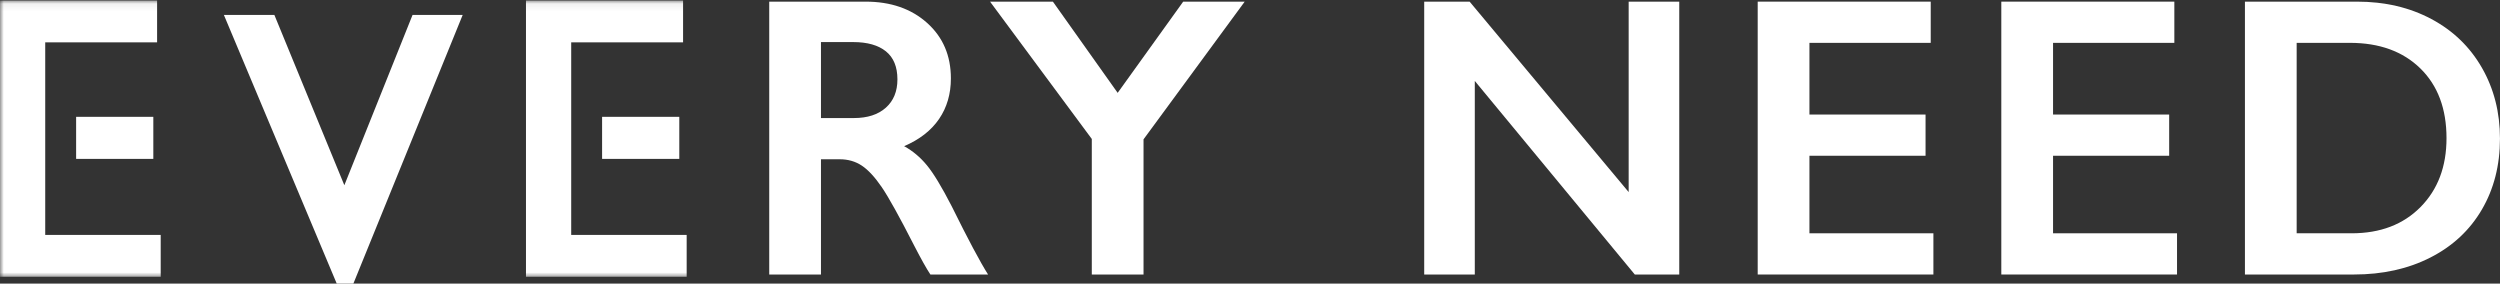
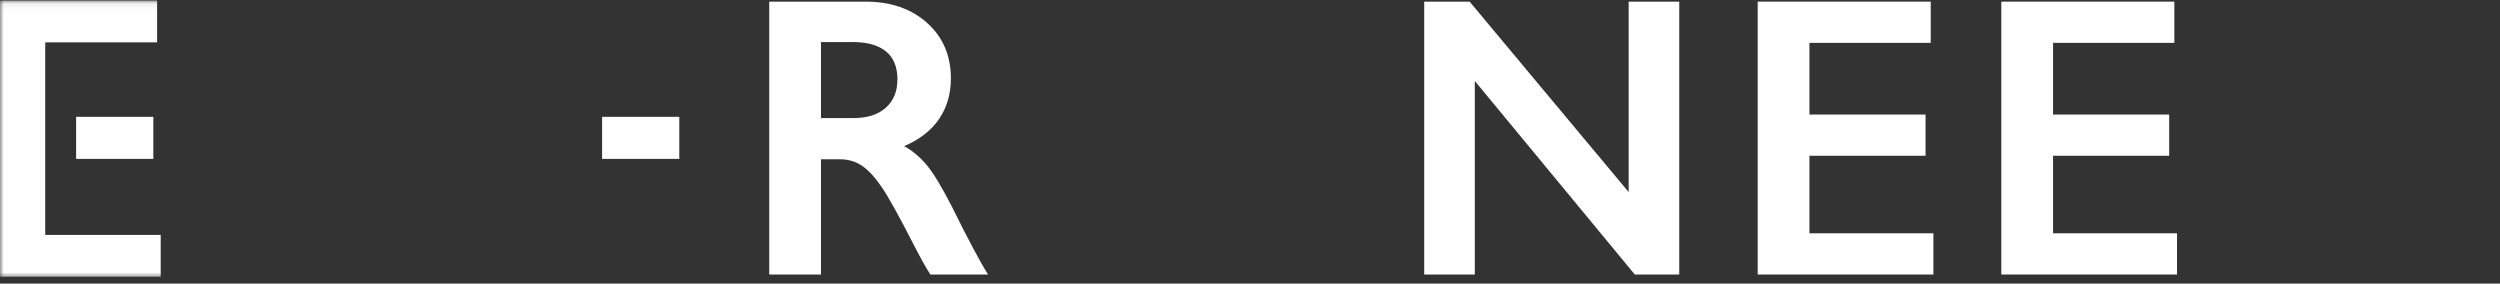
<svg xmlns="http://www.w3.org/2000/svg" xmlns:xlink="http://www.w3.org/1999/xlink" width="335" height="38" viewBox="0 0 335 38">
  <rect x="0" y="0" width="335" height="38" fill="#333333" stroke="none" />
  <defs>
    <polygon id="banner-text02-a" points="0 37.255 334.996 37.255 334.996 .065 0 .065" />
  </defs>
  <g fill="none" fill-rule="evenodd">
-     <polygon fill="#FFF" points="55.282 2 46.142 24.821 36.765 2 30 2 45.121 38 47.353 38 62 2" />
    <path fill="#FFF" d="M114.426,15.819 C116.24,15.819 117.666,15.357 118.702,14.432 C119.737,13.507 120.255,12.243 120.255,10.637 C120.255,8.962 119.741,7.71 118.714,6.881 C117.687,6.053 116.224,5.638 114.323,5.638 L110.01,5.638 L110.01,15.819 L114.426,15.819 Z M115.993,0.22 C119.365,0.22 122.112,1.172 124.234,3.073 C126.356,4.975 127.419,7.453 127.419,10.506 C127.419,12.583 126.892,14.393 125.839,15.937 C124.787,17.481 123.224,18.698 121.153,19.588 C122.3,20.216 123.319,21.072 124.209,22.153 C125.099,23.235 126.203,25.058 127.521,27.623 C129.712,32.056 131.339,35.108 132.4,36.783 L124.672,36.783 C124.14,35.982 123.422,34.699 122.514,32.937 C120.528,29.046 119.073,26.424 118.15,25.071 C117.225,23.72 116.334,22.759 115.479,22.192 C114.623,21.625 113.639,21.342 112.526,21.342 L110.01,21.342 L110.01,36.783 L103.077,36.783 L103.077,0.22 L115.993,0.22 Z" />
-     <polygon fill="#FFF" points="141.089 .22 149.767 12.443 158.549 .22 166.79 .22 153.233 18.672 153.233 36.784 146.301 36.784 146.301 18.62 132.667 .22" />
    <polygon fill="#FFF" points="196.93 .22 218.241 25.739 218.241 .22 225.02 .22 225.02 36.784 219.062 36.784 197.623 10.846 197.623 36.784 190.844 36.784 190.844 .22" />
    <polygon fill="#FFF" points="258.717 .22 258.717 5.743 242.464 5.743 242.464 15.348 258.024 15.348 258.024 20.871 242.464 20.871 242.464 31.261 259.076 31.261 259.076 36.784 235.531 36.784 235.531 .22" />
    <polygon fill="#FFF" points="291.362 .22 291.362 5.743 275.109 5.743 275.109 15.348 290.669 15.348 290.669 20.871 275.109 20.871 275.109 31.261 291.721 31.261 291.721 36.784 268.176 36.784 268.176 .22" />
-     <path fill="#FFF" d="M315.122,31.261 C318.957,31.261 322.034,30.088 324.354,27.741 C326.673,25.394 327.832,22.319 327.832,18.515 C327.832,14.572 326.664,11.457 324.328,9.171 C321.99,6.886 318.846,5.742 314.892,5.742 L307.753,5.742 L307.753,31.261 L315.122,31.261 Z M315.842,0.22 C319.573,0.22 322.894,0.997 325.804,2.55 C328.714,4.102 330.974,6.284 332.583,9.093 C334.192,11.902 334.996,15.06 334.996,18.567 C334.996,22.144 334.187,25.316 332.57,28.081 C330.952,30.847 328.654,32.988 325.676,34.506 C322.697,36.025 319.282,36.784 315.431,36.784 L300.821,36.784 L300.821,0.22 L315.842,0.22 Z" />
    <mask id="banner-text02-b" fill="#fff">
      <use xlink:href="#banner-text02-a" />
    </mask>
    <polygon fill="#FFF" points="10.201 21.291 20.545 21.291 20.545 15.655 10.201 15.655" mask="url(#banner-text02-b)" />
    <polygon fill="#FFF" points="6.06 5.675 21.051 5.675 21.051 .065 0 .065 0 37.088 21.533 37.088 21.533 31.479 6.06 31.479" mask="url(#banner-text02-b)" />
    <polygon fill="#FFF" points="80.681 21.291 91.025 21.291 91.025 15.655 80.681 15.655" mask="url(#banner-text02-b)" />
-     <polygon fill="#FFF" points="76.541 5.675 91.532 5.675 91.532 .065 70.481 .065 70.481 37.088 92.013 37.088 92.013 31.479 76.541 31.479" mask="url(#banner-text02-b)" />
  </g>
</svg>